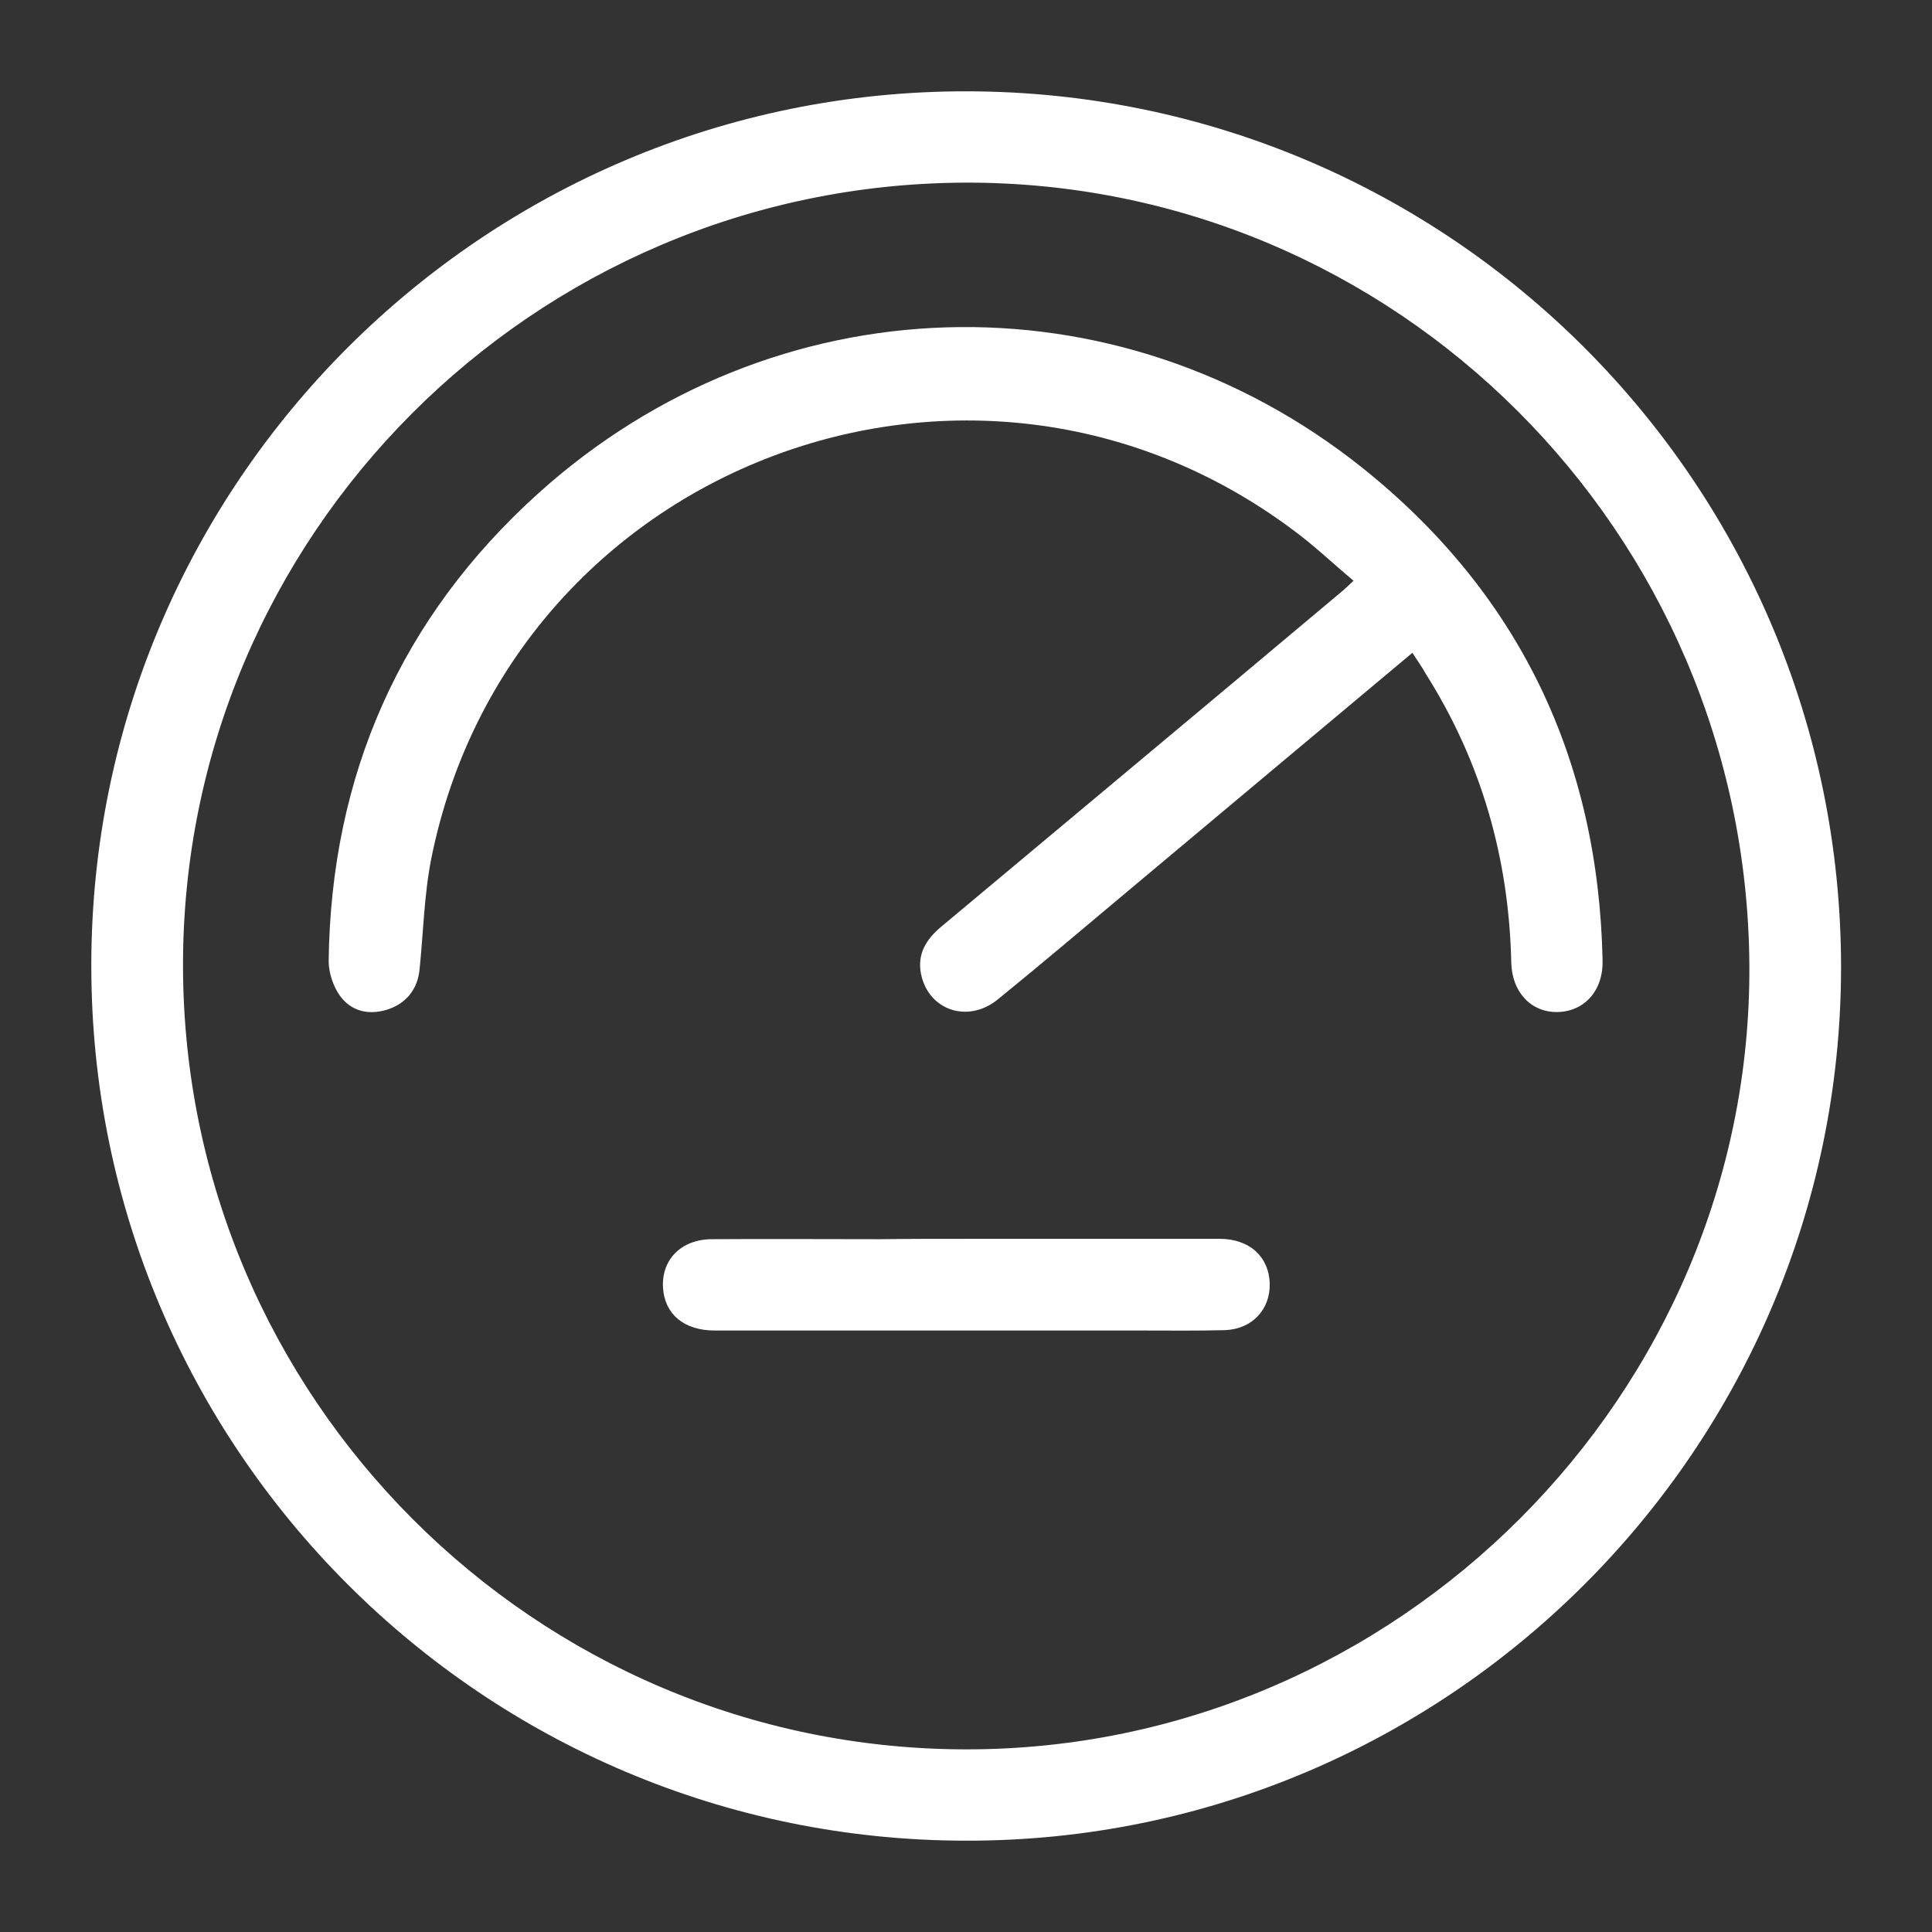
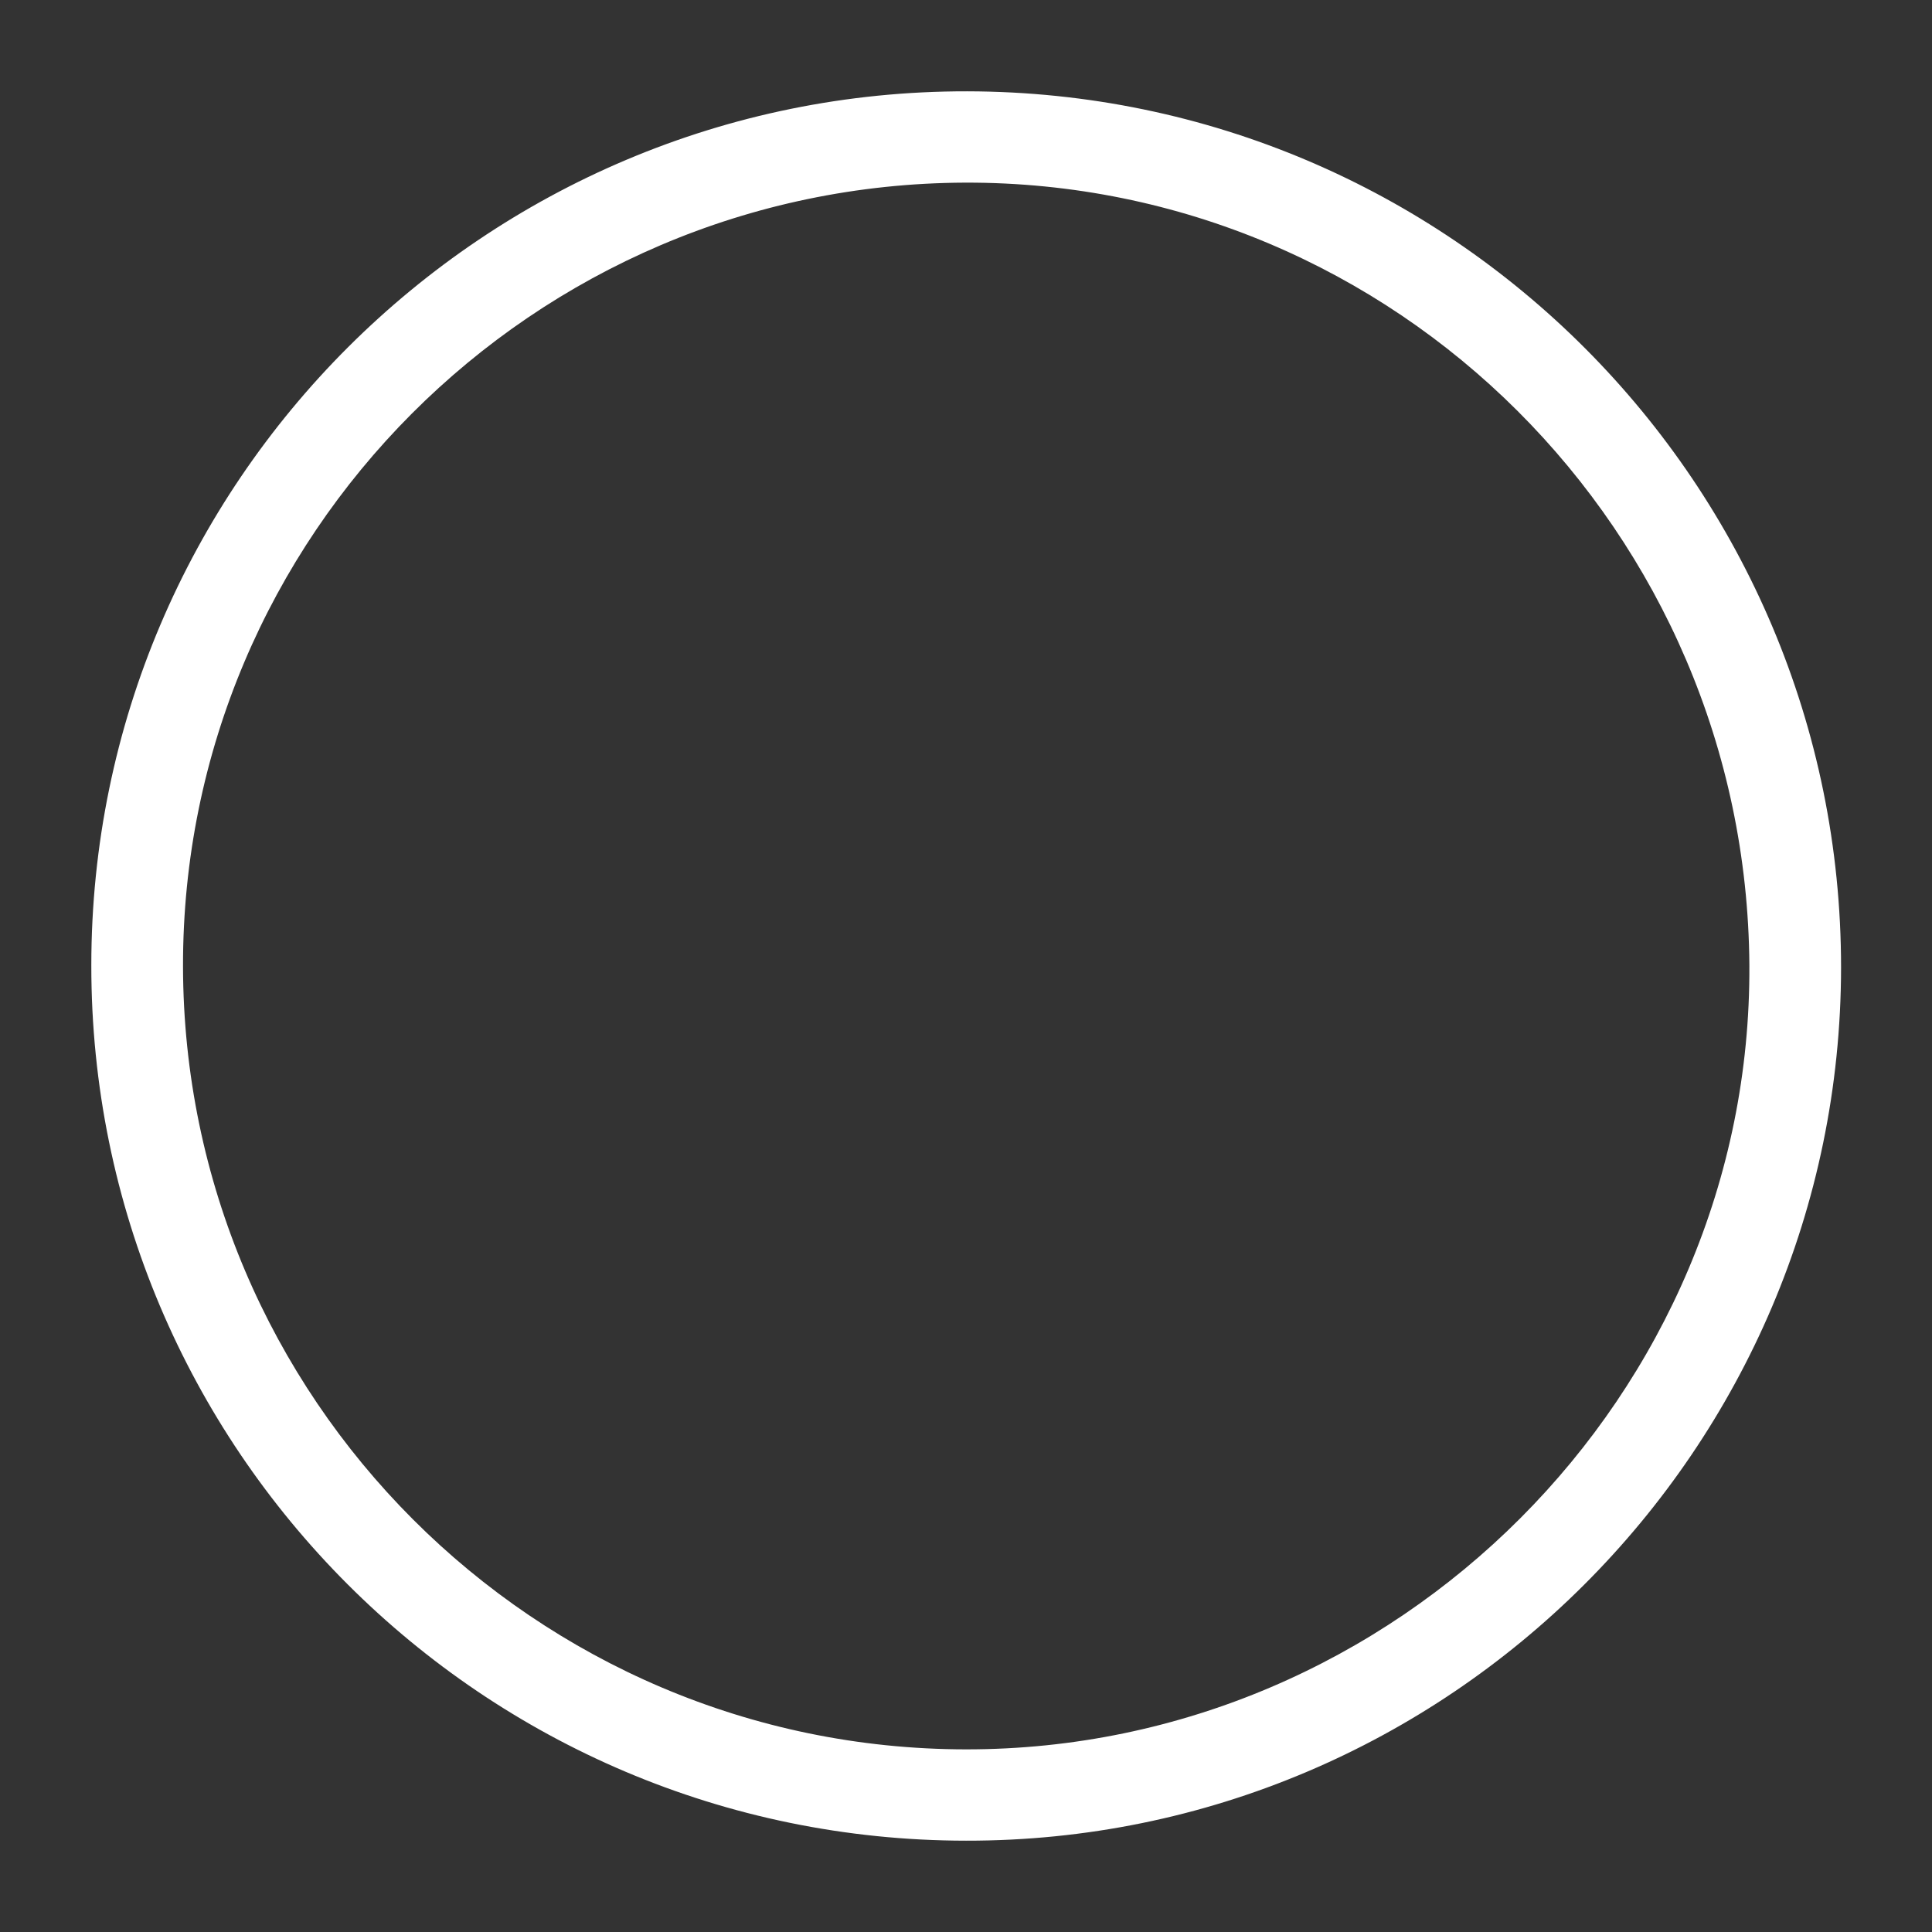
<svg xmlns="http://www.w3.org/2000/svg" version="1.1" id="Layer_3" x="0px" y="0px" viewBox="0 0 512 512" style="enable-background:new 0 0 512 512;" xml:space="preserve">
  <rect x="0" y="0" width="512" height="512" fill="#333333" stroke="none" />
  <style type="text/css">
	.st0{fill:#FFFFFF;}
</style>
  <g id="lkNvxv.tif">
    <g>
      <path class="st0" d="M24.2,255.8C24.2,127.9,128.4,24,256.3,24.2c128,0.2,231.6,104.1,231.6,232.2C487.8,384,383.6,488,256,487.8    C127.9,487.7,24.1,383.8,24.2,255.8z M255.8,48.4C141.3,48.8,48.3,142,48.5,256.1c0.2,114.3,93.2,207.4,207.5,207.5    c114.2,0.1,208.3-94.1,207.6-207.9C462.8,140.9,369.8,48.1,255.8,48.4z" />
-       <path class="st0" d="M374.3,173c-24.7,20.7-49,41-73.2,61.3c-12.2,10.2-24.3,20.5-36.6,30.5c-7.9,6.5-18.4,3-20.4-6.6    c-1.1-5.3,1.3-9.2,5.2-12.5c17.1-14.3,34.1-28.5,51.2-42.8c18.3-15.3,36.6-30.6,54.8-45.9c1-0.8,1.9-1.7,3.4-3.1    c-5.5-4.6-10.5-9.4-16.1-13.5c-85.2-63.6-207.3-17.1-228.3,87.1c-1.9,9.6-2.1,19.5-3.1,29.3c-0.5,5.4-3.6,9.2-8.7,10.8    c-5,1.5-9.5,0.3-12.4-3.7c-1.8-2.5-3-6.1-3-9.2c0.6-49.3,19.1-91.1,55.6-124c62.3-56.1,153.1-58.9,218.5-6.6    c41.4,33.2,62.4,77.1,63.5,130.4c0.2,8.1-4.9,13.6-12,13.7c-6.9,0.1-12-5.2-12.2-13.1c-0.6-27.6-7.9-53.2-22.7-76.6    C376.9,176.8,375.7,175.2,374.3,173z" />
-       <path class="st0" d="M256.5,328.3c22.2,0,44.5,0,66.7,0c8,0,13.1,4.8,13.3,11.9c0.1,6.9-4.7,12-11.8,12.3    c-7.5,0.2-14.9,0.1-22.4,0.1c-37.6,0-75.3,0-112.9,0c-8.2,0-13.3-4.4-13.7-11.4c-0.4-7.4,4.8-12.7,12.8-12.8    c14.9-0.1,29.9,0,44.8,0C240.9,328.3,248.7,328.3,256.5,328.3z" />
    </g>
  </g>
</svg>